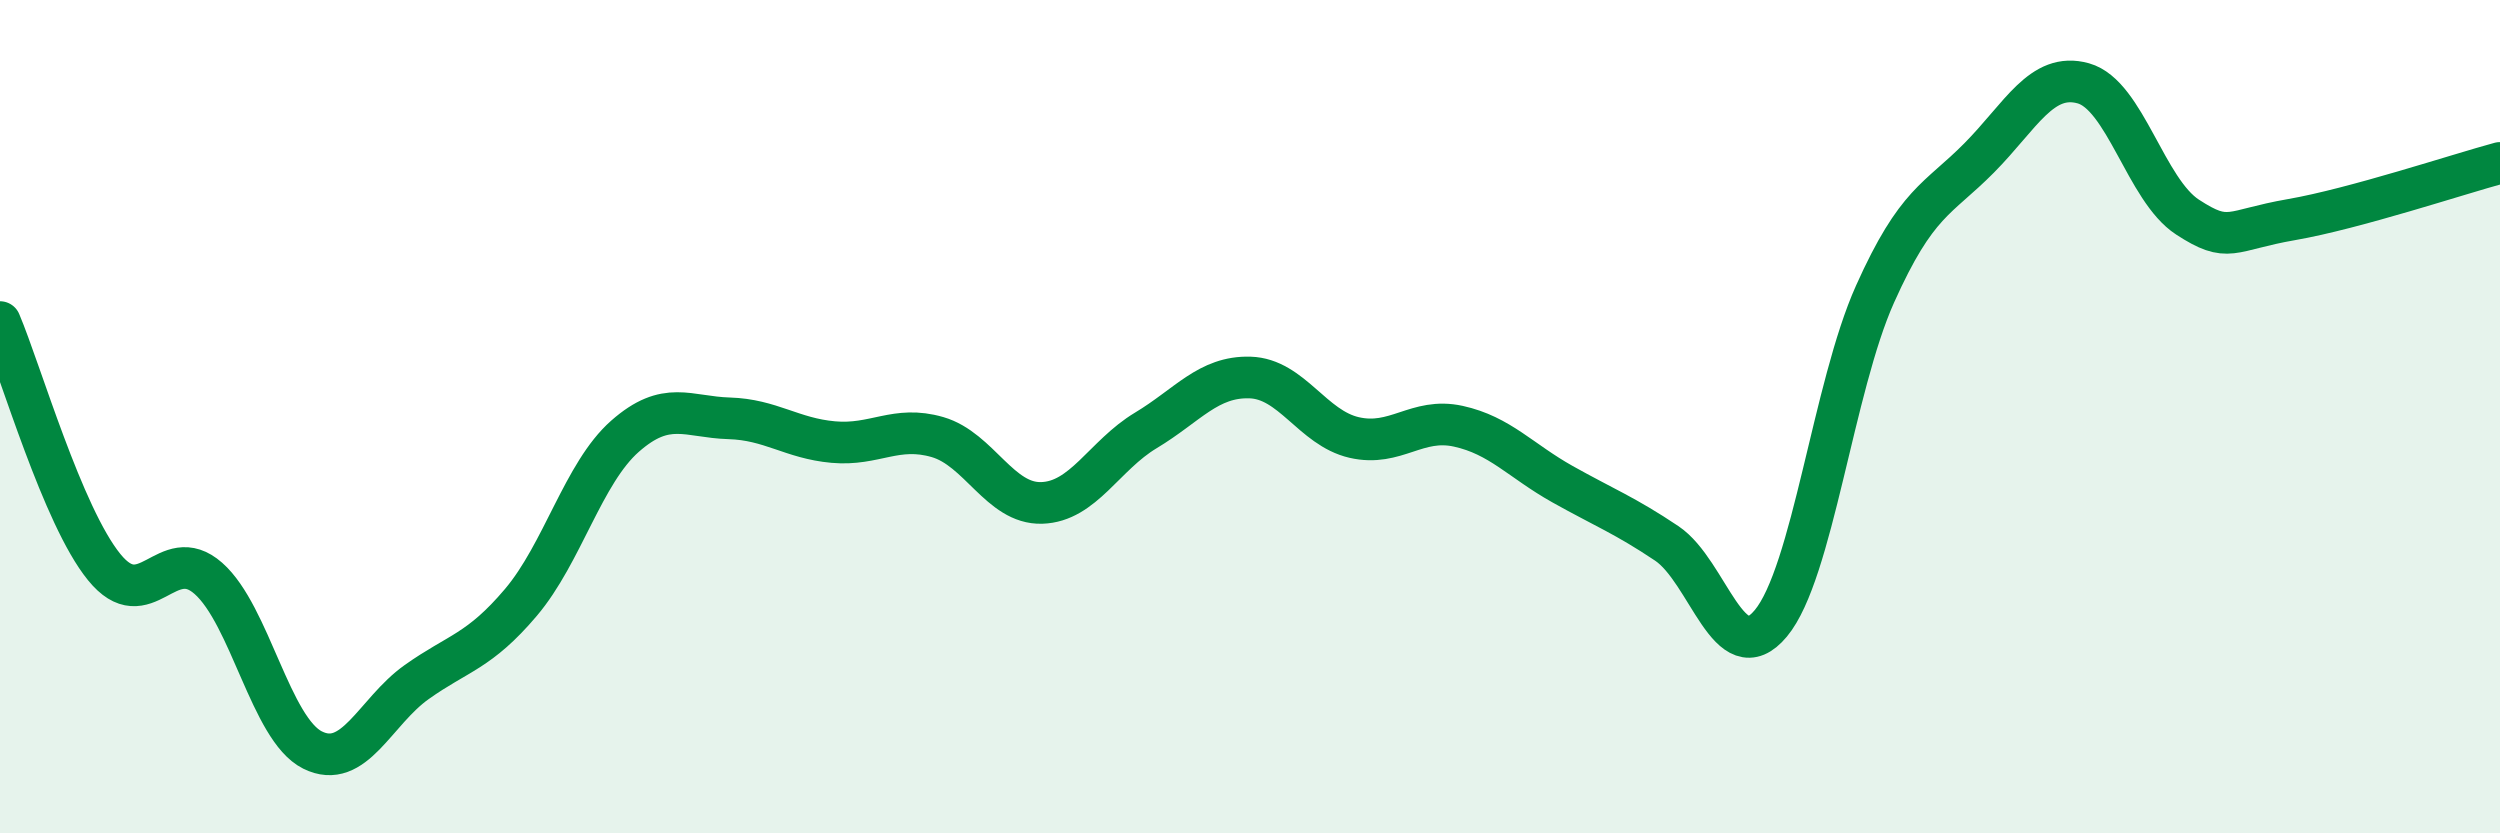
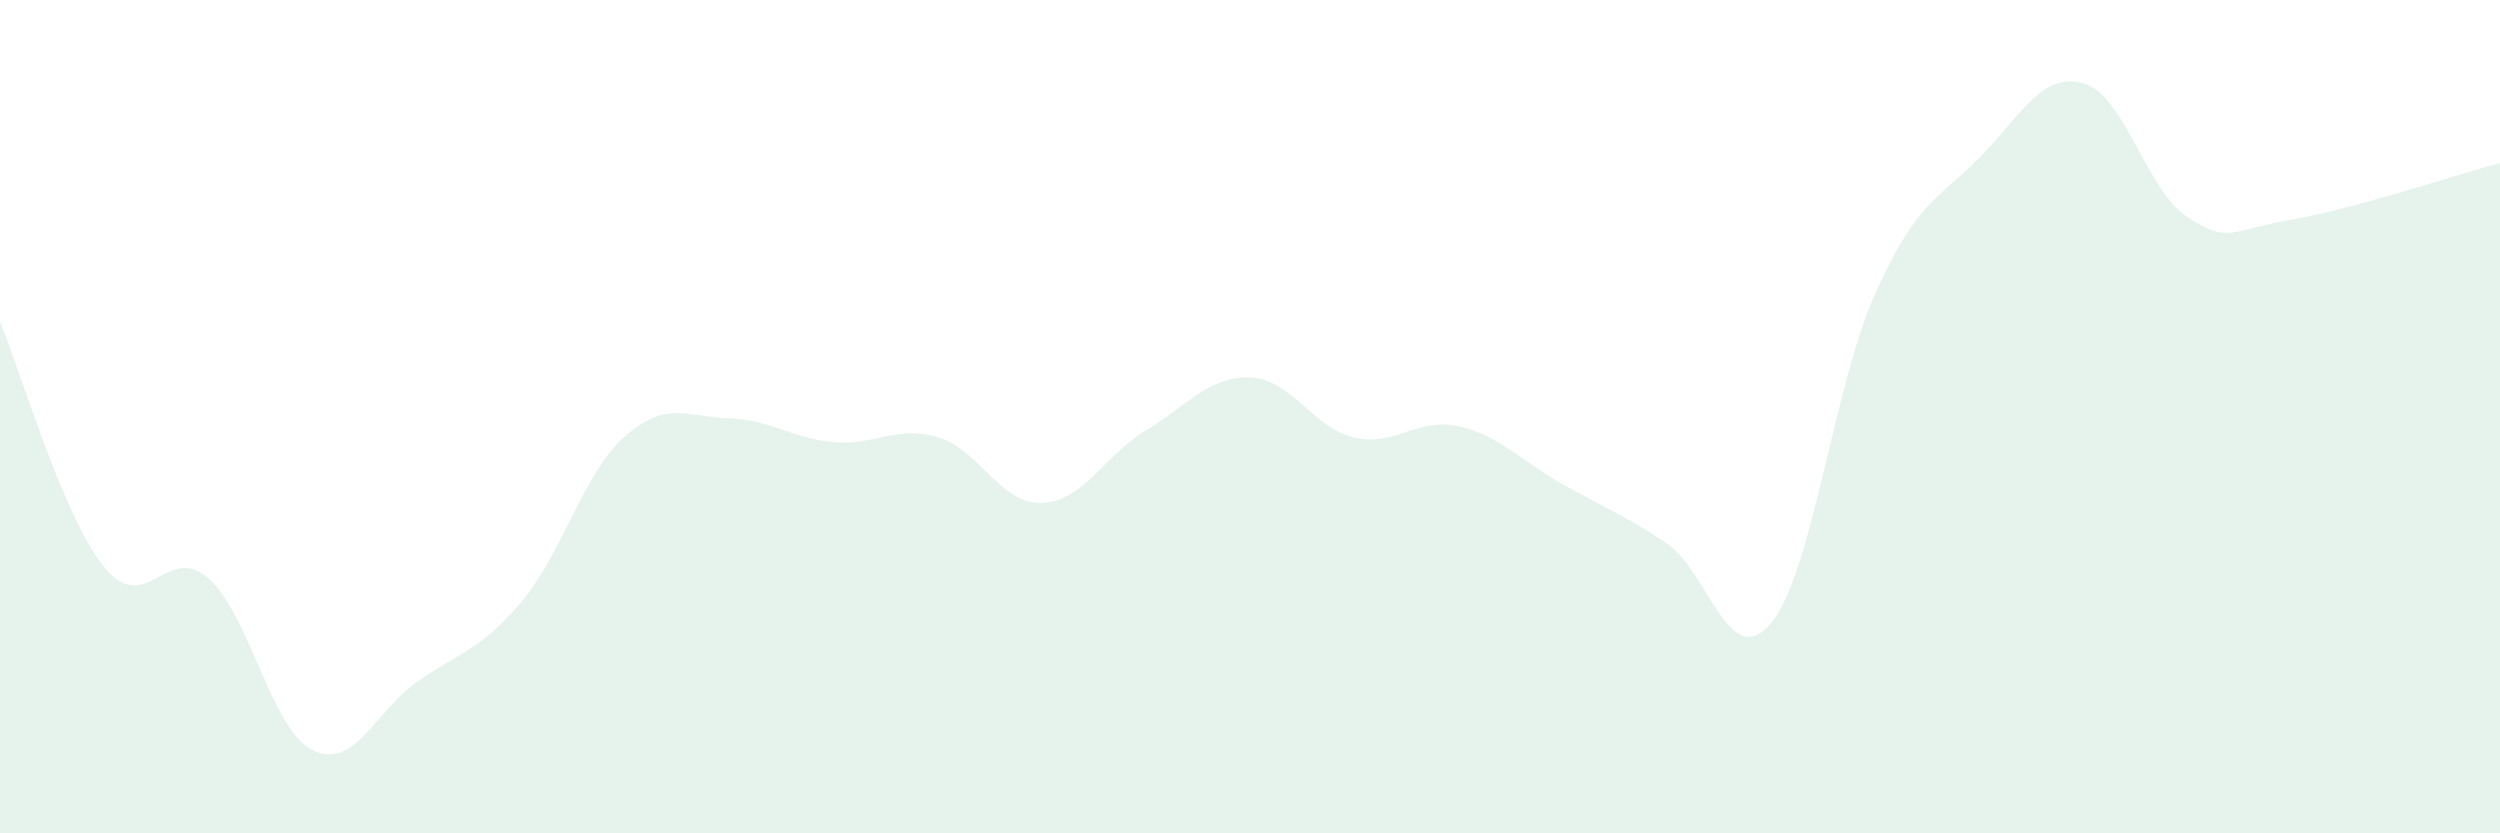
<svg xmlns="http://www.w3.org/2000/svg" width="60" height="20" viewBox="0 0 60 20">
  <path d="M 0,7.73 C 0.5,8.91 1.5,12.38 2.5,13.61 C 3.5,14.84 4,13 5,13.88 C 6,14.76 6.5,17.5 7.5,18 C 8.5,18.5 9,17.08 10,16.37 C 11,15.66 11.5,15.64 12.5,14.46 C 13.5,13.28 14,11.35 15,10.47 C 16,9.59 16.5,10.01 17.5,10.04 C 18.5,10.07 19,10.52 20,10.61 C 21,10.7 21.5,10.2 22.5,10.49 C 23.5,10.78 24,12.1 25,12.07 C 26,12.04 26.5,10.93 27.5,10.33 C 28.5,9.73 29,9.03 30,9.06 C 31,9.09 31.5,10.27 32.5,10.5 C 33.5,10.73 34,10.01 35,10.23 C 36,10.45 36.5,11.06 37.5,11.62 C 38.5,12.18 39,12.37 40,13.04 C 41,13.71 41.5,16.16 42.5,14.96 C 43.5,13.76 44,9.29 45,7.06 C 46,4.83 46.5,4.8 47.5,3.79 C 48.5,2.78 49,1.72 50,2 C 51,2.28 51.5,4.56 52.5,5.21 C 53.5,5.86 53.5,5.53 55,5.27 C 56.5,5.01 59,4.18 60,3.91L60 20L0 20Z" fill="#008740" opacity="0.1" stroke-linecap="round" stroke-linejoin="round" />
-   <path d="M 0,7.73 C 0.5,8.91 1.5,12.38 2.5,13.61 C 3.5,14.84 4,13 5,13.88 C 6,14.76 6.5,17.5 7.5,18 C 8.5,18.5 9,17.08 10,16.37 C 11,15.66 11.5,15.64 12.5,14.46 C 13.5,13.28 14,11.35 15,10.47 C 16,9.59 16.5,10.01 17.5,10.04 C 18.5,10.07 19,10.52 20,10.61 C 21,10.7 21.5,10.2 22.5,10.49 C 23.5,10.78 24,12.1 25,12.07 C 26,12.04 26.5,10.93 27.5,10.33 C 28.5,9.73 29,9.03 30,9.06 C 31,9.09 31.5,10.27 32.5,10.5 C 33.5,10.73 34,10.01 35,10.23 C 36,10.45 36.5,11.06 37.5,11.62 C 38.5,12.18 39,12.37 40,13.04 C 41,13.71 41.5,16.16 42.5,14.96 C 43.5,13.76 44,9.29 45,7.06 C 46,4.83 46.5,4.8 47.5,3.79 C 48.5,2.78 49,1.72 50,2 C 51,2.28 51.5,4.56 52.5,5.21 C 53.5,5.86 53.5,5.53 55,5.27 C 56.5,5.01 59,4.18 60,3.91" stroke="#008740" stroke-width="1" fill="none" stroke-linecap="round" stroke-linejoin="round" />
</svg>